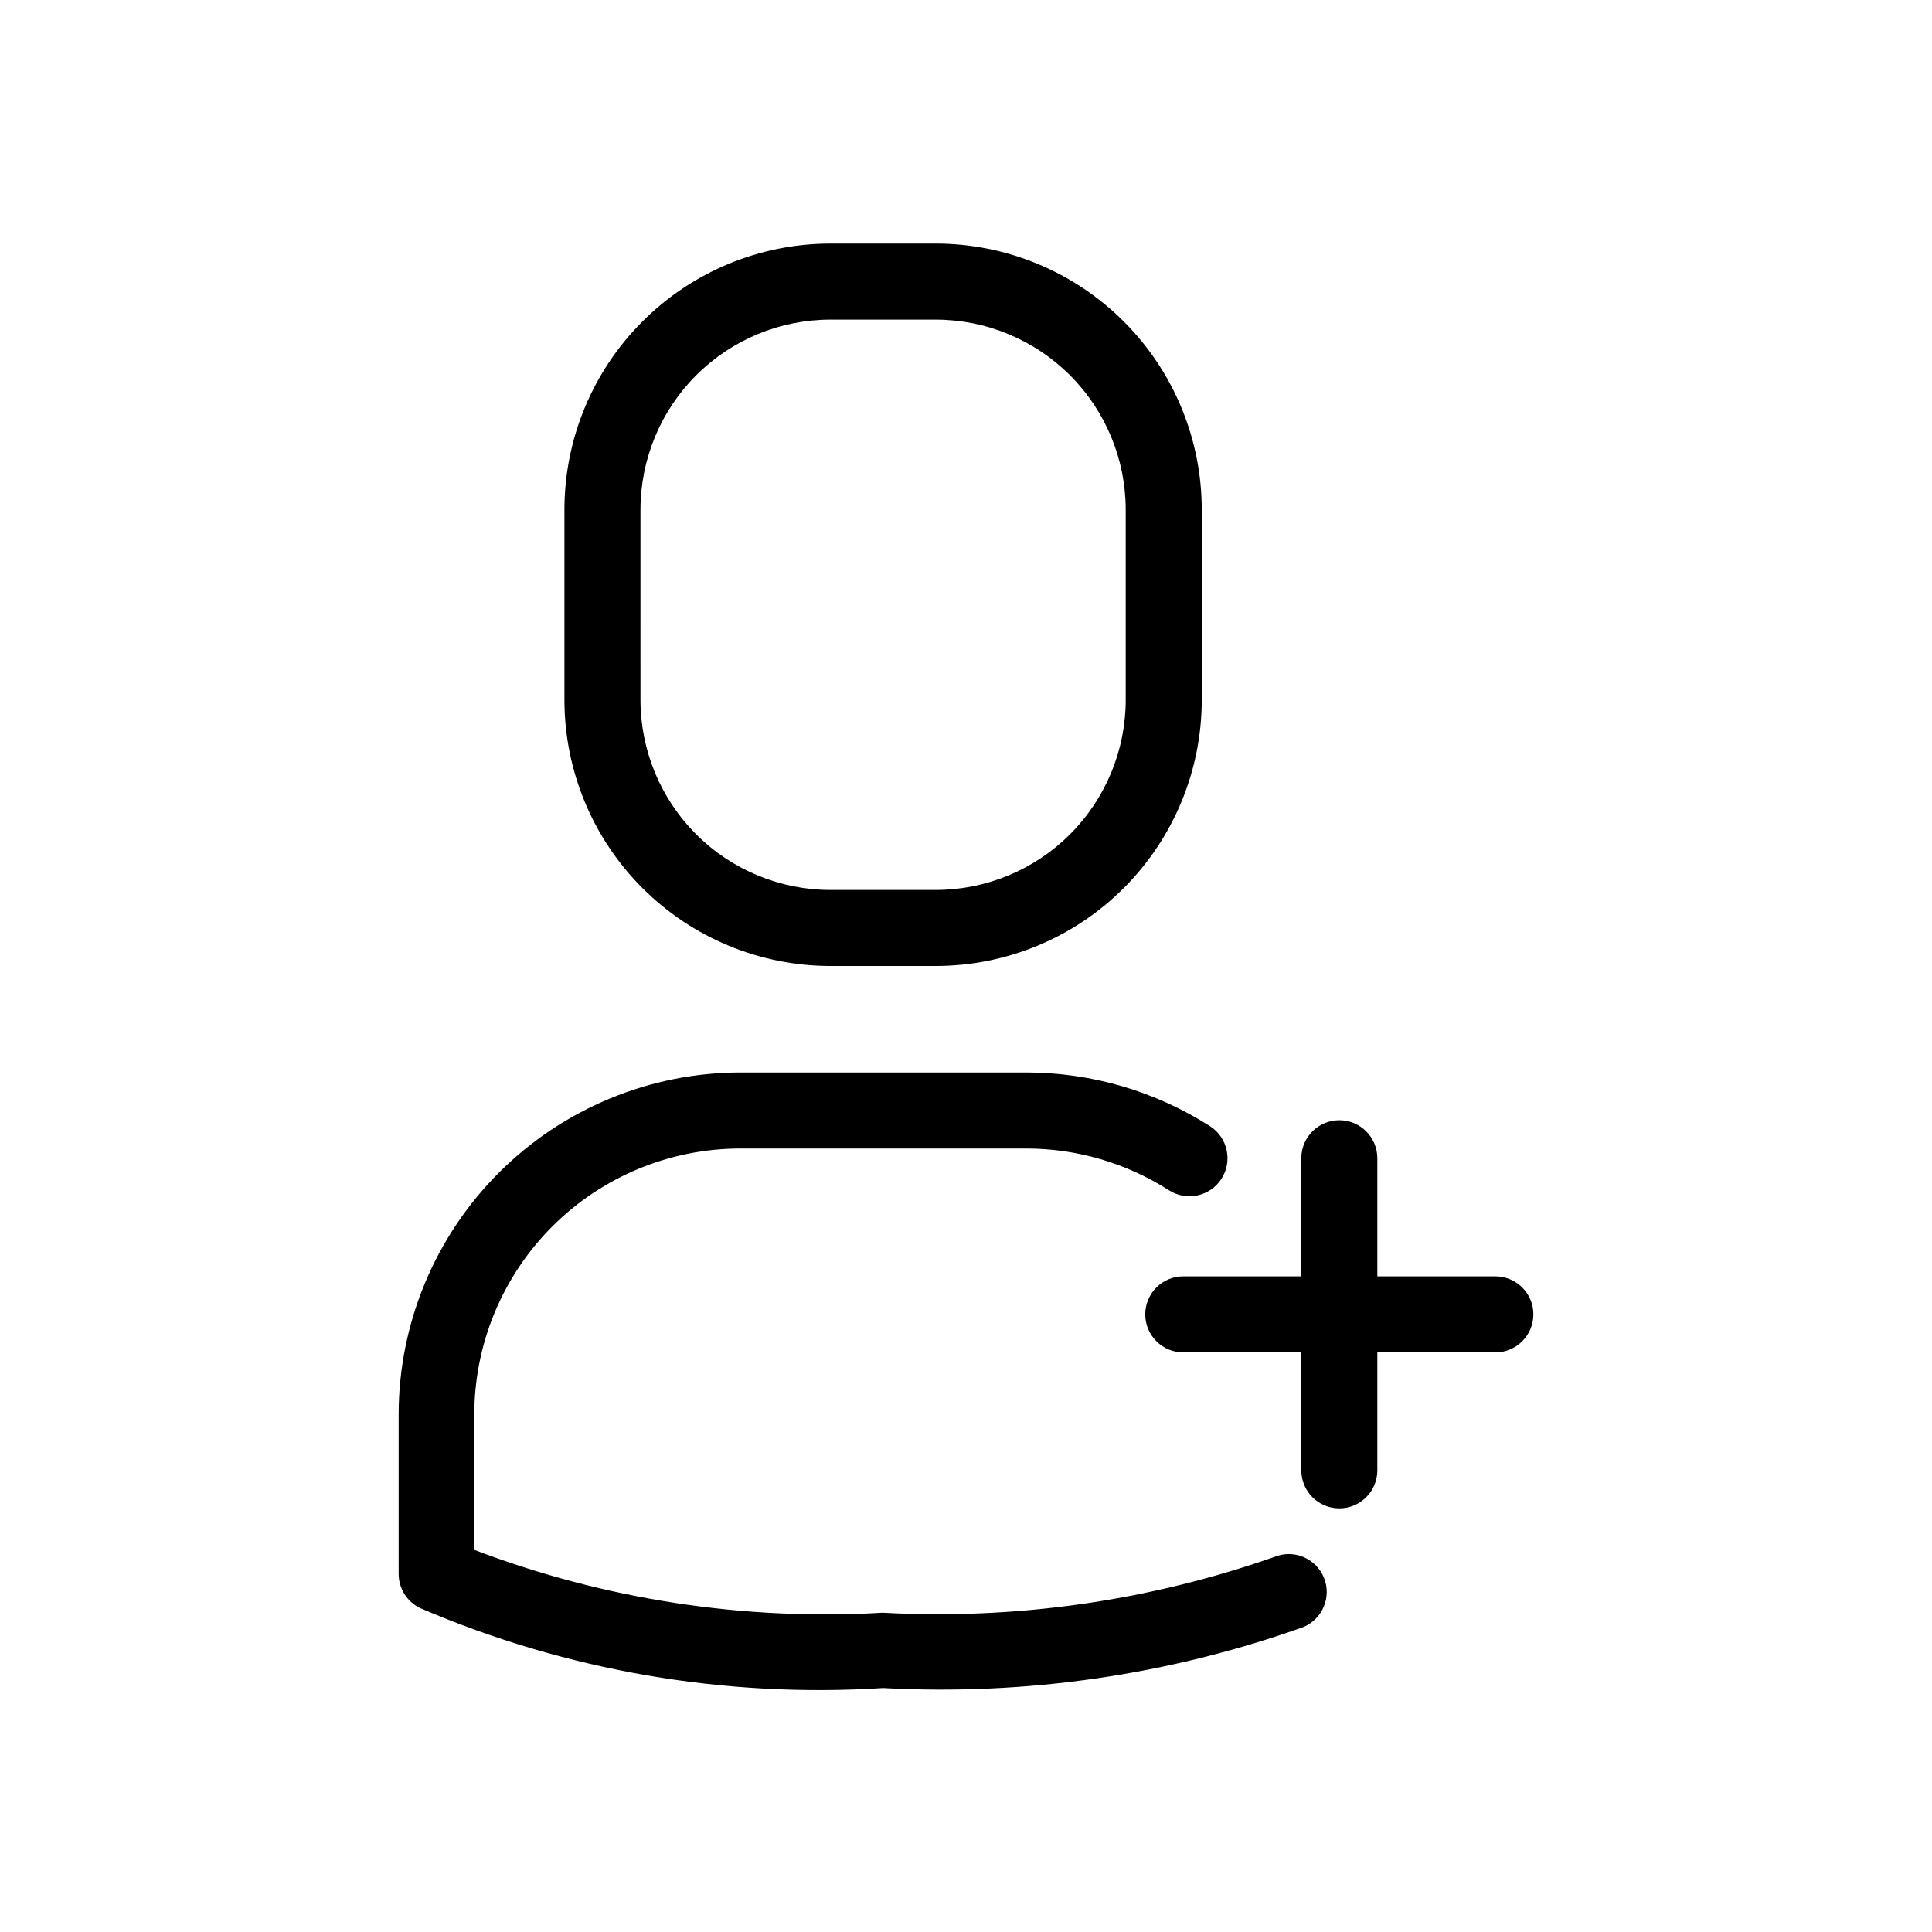
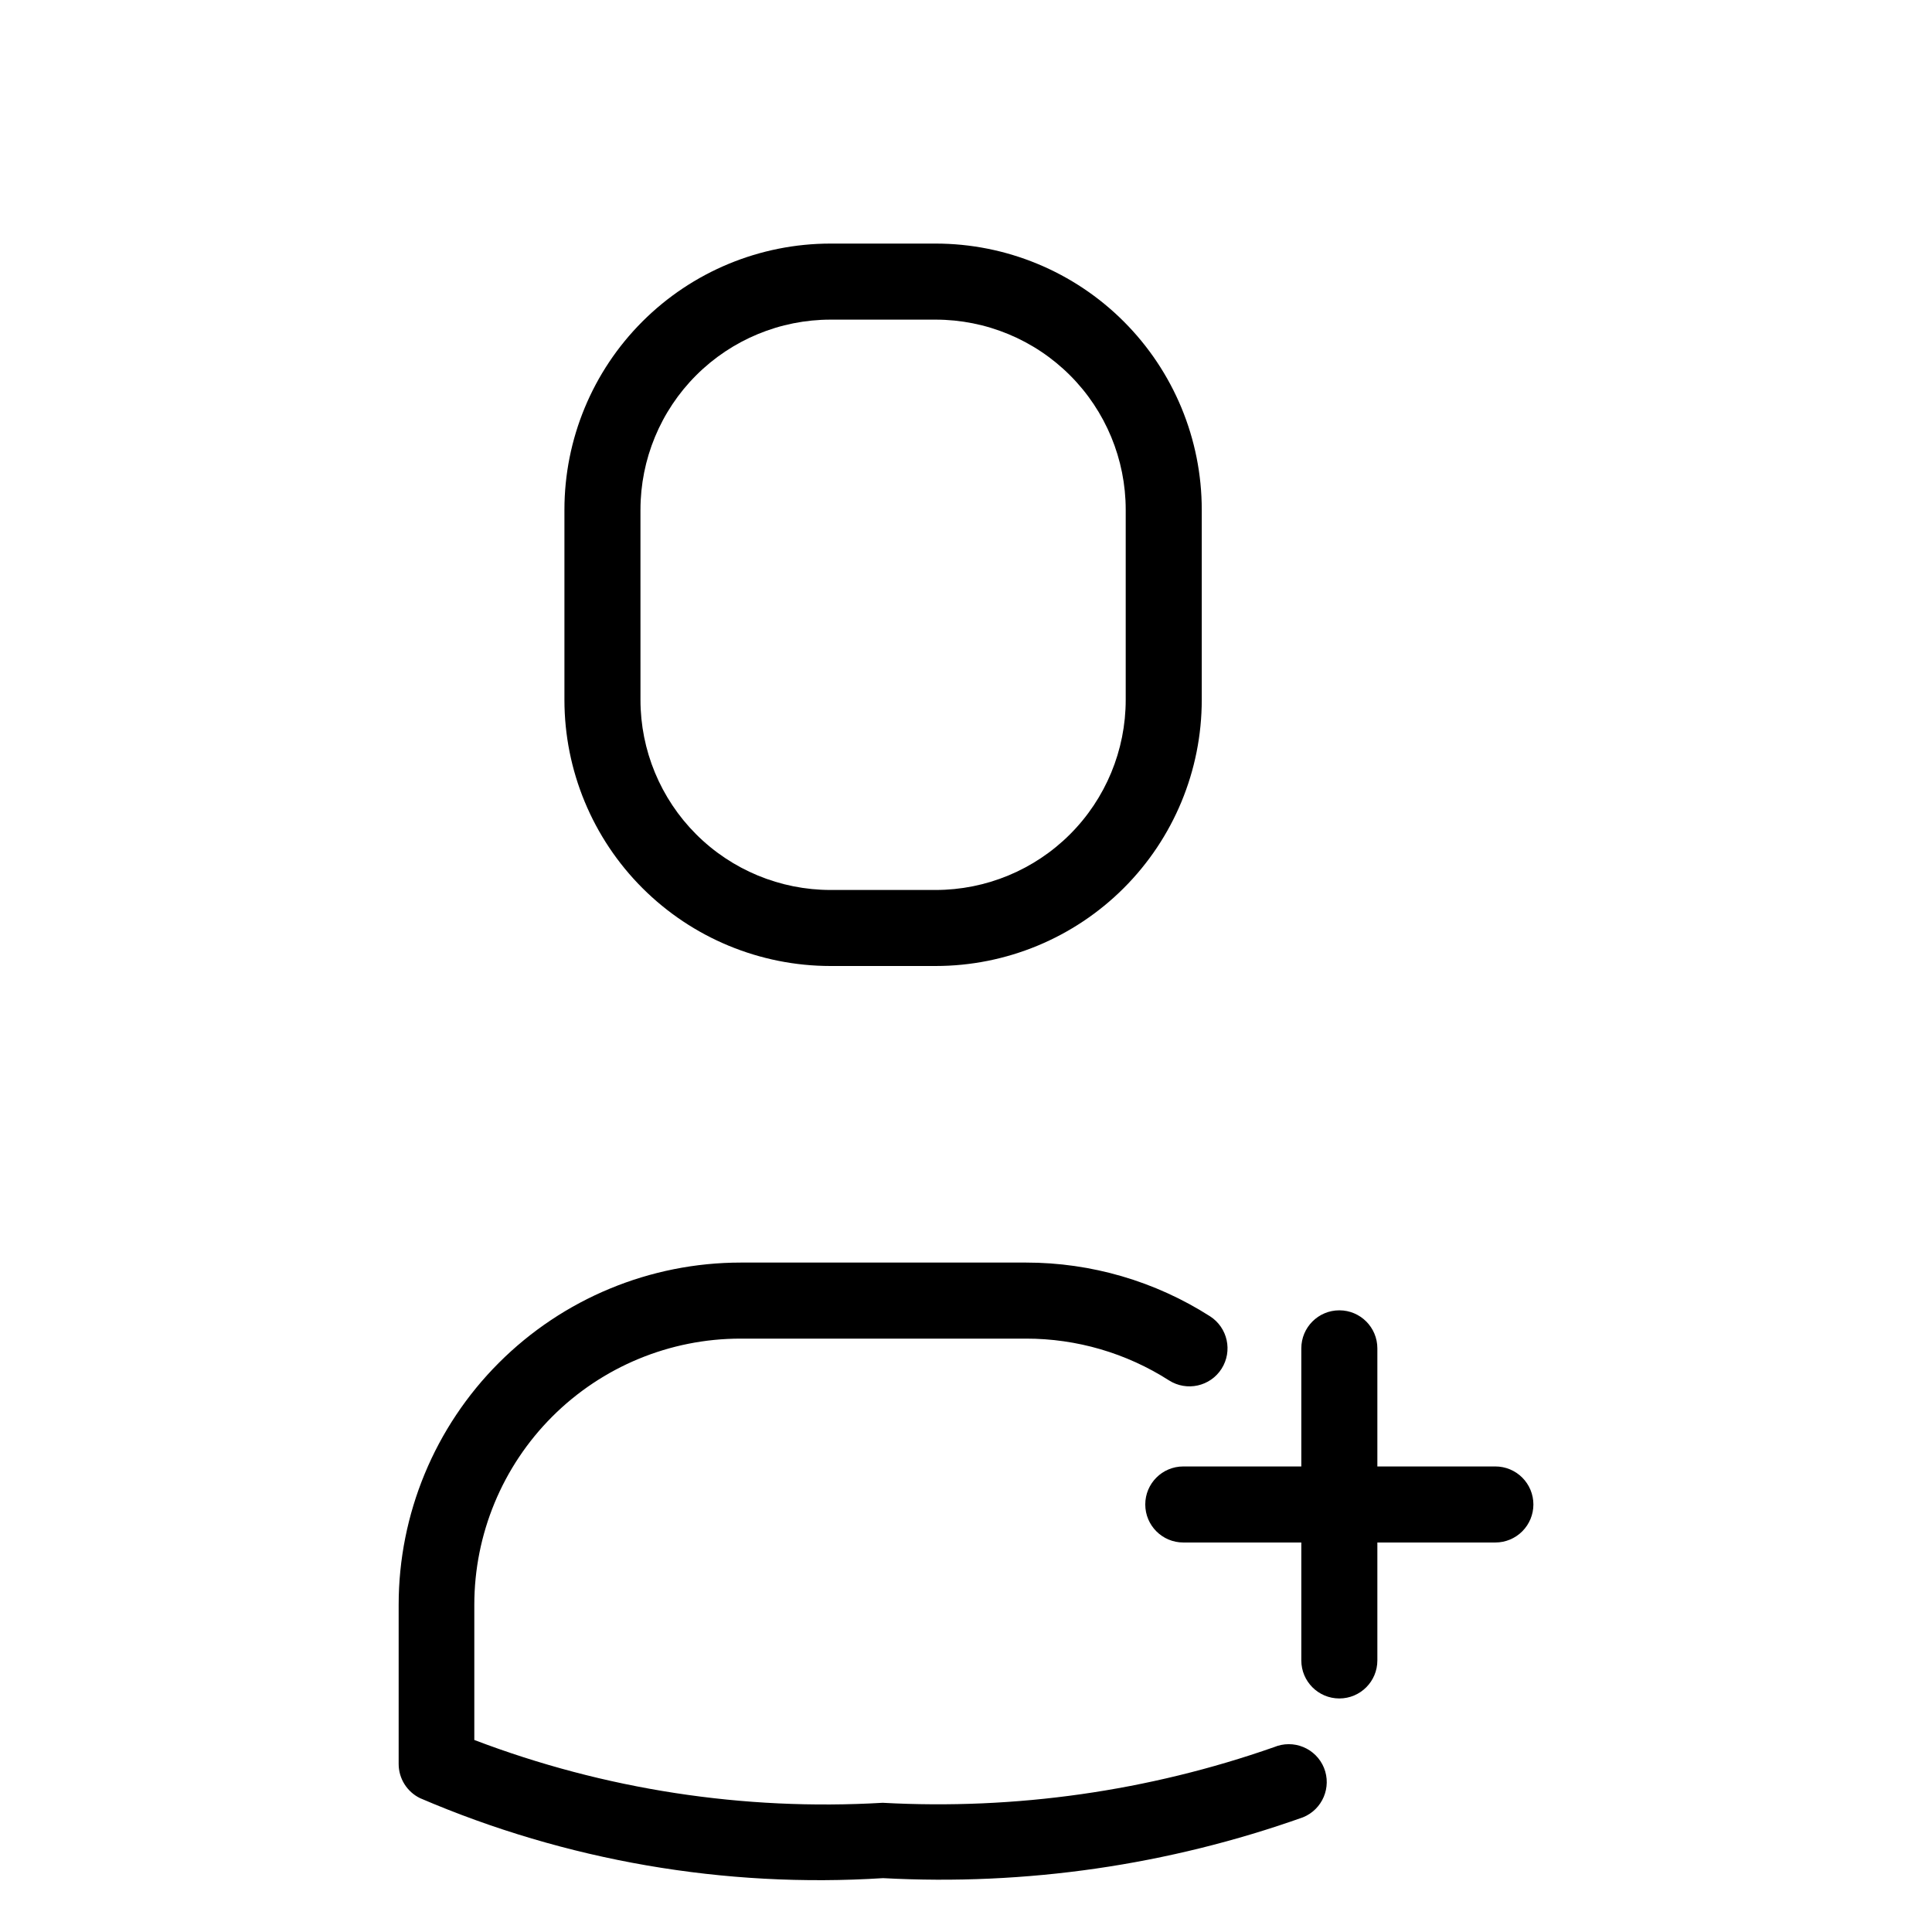
<svg xmlns="http://www.w3.org/2000/svg" fill="#000000" width="800px" height="800px" version="1.1" viewBox="144 144 512 512">
-   <path d="m364.11 400h27.832c18.707 0 36.648-7.434 49.875-20.66 13.227-13.227 20.66-31.168 20.66-49.875v-50.379c0-18.707-7.434-36.648-20.66-49.875-13.227-13.23-31.168-20.66-49.875-20.66h-27.832c-18.703 0-36.645 7.43-49.871 20.66-13.23 13.227-20.66 31.168-20.66 49.875v50.379c0 18.707 7.43 36.648 20.66 49.875 13.227 13.227 31.168 20.66 49.871 20.66zm-50.383-120.91h0.004c0-13.363 5.309-26.18 14.754-35.625 9.449-9.449 22.266-14.758 35.625-14.758h27.832c13.363 0 26.176 5.309 35.625 14.758 9.449 9.445 14.758 22.262 14.758 35.625v50.379c0 13.363-5.309 26.176-14.758 35.625-9.449 9.449-22.262 14.758-35.625 14.758h-27.832c-13.359 0-26.176-5.309-35.625-14.758-9.445-9.449-14.754-22.262-14.754-35.625zm181.13 283.02h0.004c2.086 5.156-0.402 11.031-5.562 13.117-35.66 12.68-73.484 18.16-111.28 16.121-42 2.672-84.039-4.59-122.71-21.199-3.461-1.688-5.66-5.199-5.664-9.047v-42.199c0-24.051 9.555-47.117 26.562-64.125 17.008-17.008 40.074-26.562 64.125-26.562h75.57c17.273-0.008 34.191 4.93 48.75 14.227 4.691 3 6.062 9.234 3.062 13.926-3 4.691-9.234 6.062-13.926 3.066-11.309-7.238-24.461-11.078-37.887-11.066h-75.672c-18.707 0-36.648 7.434-49.875 20.66-13.227 13.227-20.66 31.168-20.66 49.875v35.832-0.004c34.492 13.137 71.375 18.812 108.22 16.648 35.207 1.926 70.453-3.086 103.73-14.754 2.477-1.035 5.269-1.043 7.75-0.012 2.484 1.027 4.453 3.008 5.469 5.496zm55.5-69.789h0.004c0 2.672-1.062 5.234-2.953 7.125-1.887 1.891-4.449 2.953-7.125 2.953h-31.273v31.258-0.004c0 5.566-4.512 10.078-10.078 10.078-5.562 0-10.074-4.512-10.074-10.078v-31.254h-31.277c-5.566 0-10.078-4.512-10.078-10.078s4.512-10.074 10.078-10.074h31.277v-31.297c0-5.566 4.512-10.078 10.074-10.078 5.566 0 10.078 4.512 10.078 10.078v31.297h31.277-0.004c2.676 0 5.238 1.059 7.125 2.949 1.891 1.891 2.953 4.453 2.953 7.125z" />
+   <path d="m364.11 400h27.832c18.707 0 36.648-7.434 49.875-20.66 13.227-13.227 20.66-31.168 20.66-49.875v-50.379c0-18.707-7.434-36.648-20.66-49.875-13.227-13.23-31.168-20.66-49.875-20.66h-27.832c-18.703 0-36.645 7.43-49.871 20.66-13.23 13.227-20.66 31.168-20.66 49.875v50.379c0 18.707 7.43 36.648 20.66 49.875 13.227 13.227 31.168 20.66 49.871 20.66zm-50.383-120.91h0.004c0-13.363 5.309-26.18 14.754-35.625 9.449-9.449 22.266-14.758 35.625-14.758h27.832c13.363 0 26.176 5.309 35.625 14.758 9.449 9.445 14.758 22.262 14.758 35.625v50.379c0 13.363-5.309 26.176-14.758 35.625-9.449 9.449-22.262 14.758-35.625 14.758h-27.832c-13.359 0-26.176-5.309-35.625-14.758-9.445-9.449-14.754-22.262-14.754-35.625m181.13 283.02h0.004c2.086 5.156-0.402 11.031-5.562 13.117-35.66 12.68-73.484 18.16-111.28 16.121-42 2.672-84.039-4.59-122.71-21.199-3.461-1.688-5.66-5.199-5.664-9.047v-42.199c0-24.051 9.555-47.117 26.562-64.125 17.008-17.008 40.074-26.562 64.125-26.562h75.57c17.273-0.008 34.191 4.93 48.75 14.227 4.691 3 6.062 9.234 3.062 13.926-3 4.691-9.234 6.062-13.926 3.066-11.309-7.238-24.461-11.078-37.887-11.066h-75.672c-18.707 0-36.648 7.434-49.875 20.66-13.227 13.227-20.66 31.168-20.66 49.875v35.832-0.004c34.492 13.137 71.375 18.812 108.22 16.648 35.207 1.926 70.453-3.086 103.73-14.754 2.477-1.035 5.269-1.043 7.75-0.012 2.484 1.027 4.453 3.008 5.469 5.496zm55.5-69.789h0.004c0 2.672-1.062 5.234-2.953 7.125-1.887 1.891-4.449 2.953-7.125 2.953h-31.273v31.258-0.004c0 5.566-4.512 10.078-10.078 10.078-5.562 0-10.074-4.512-10.074-10.078v-31.254h-31.277c-5.566 0-10.078-4.512-10.078-10.078s4.512-10.074 10.078-10.074h31.277v-31.297c0-5.566 4.512-10.078 10.074-10.078 5.566 0 10.078 4.512 10.078 10.078v31.297h31.277-0.004c2.676 0 5.238 1.059 7.125 2.949 1.891 1.891 2.953 4.453 2.953 7.125z" />
</svg>